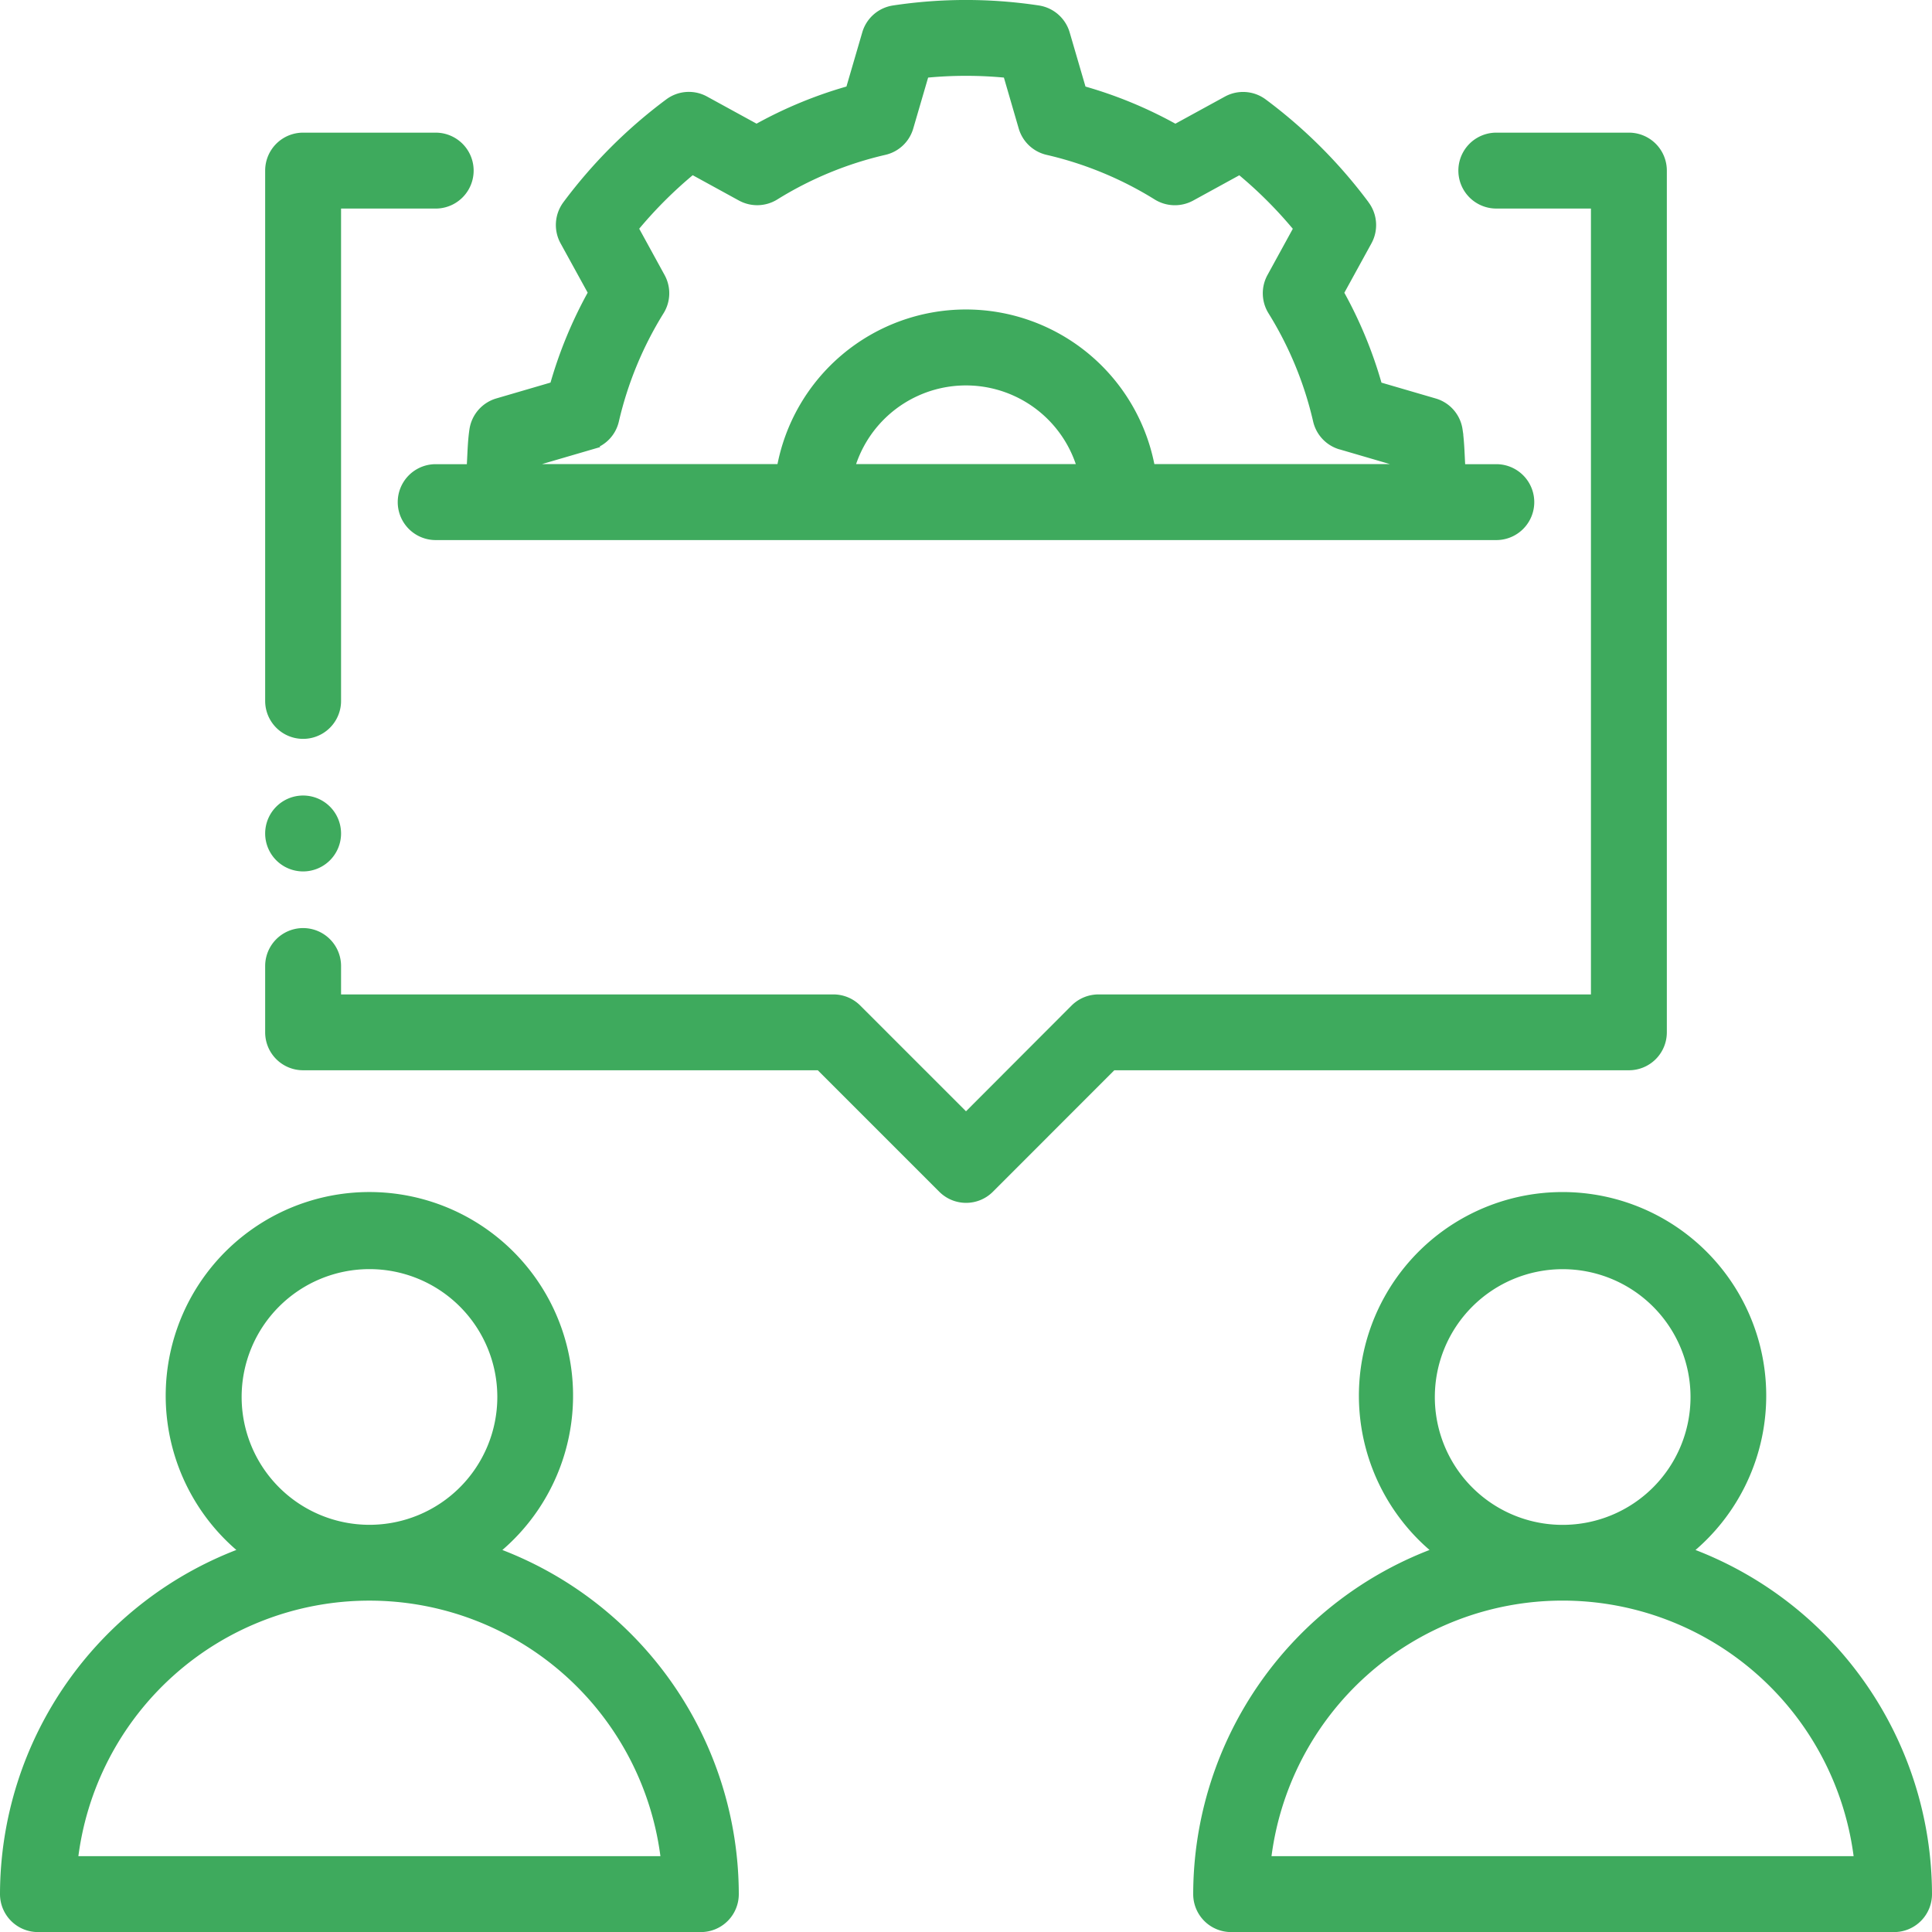
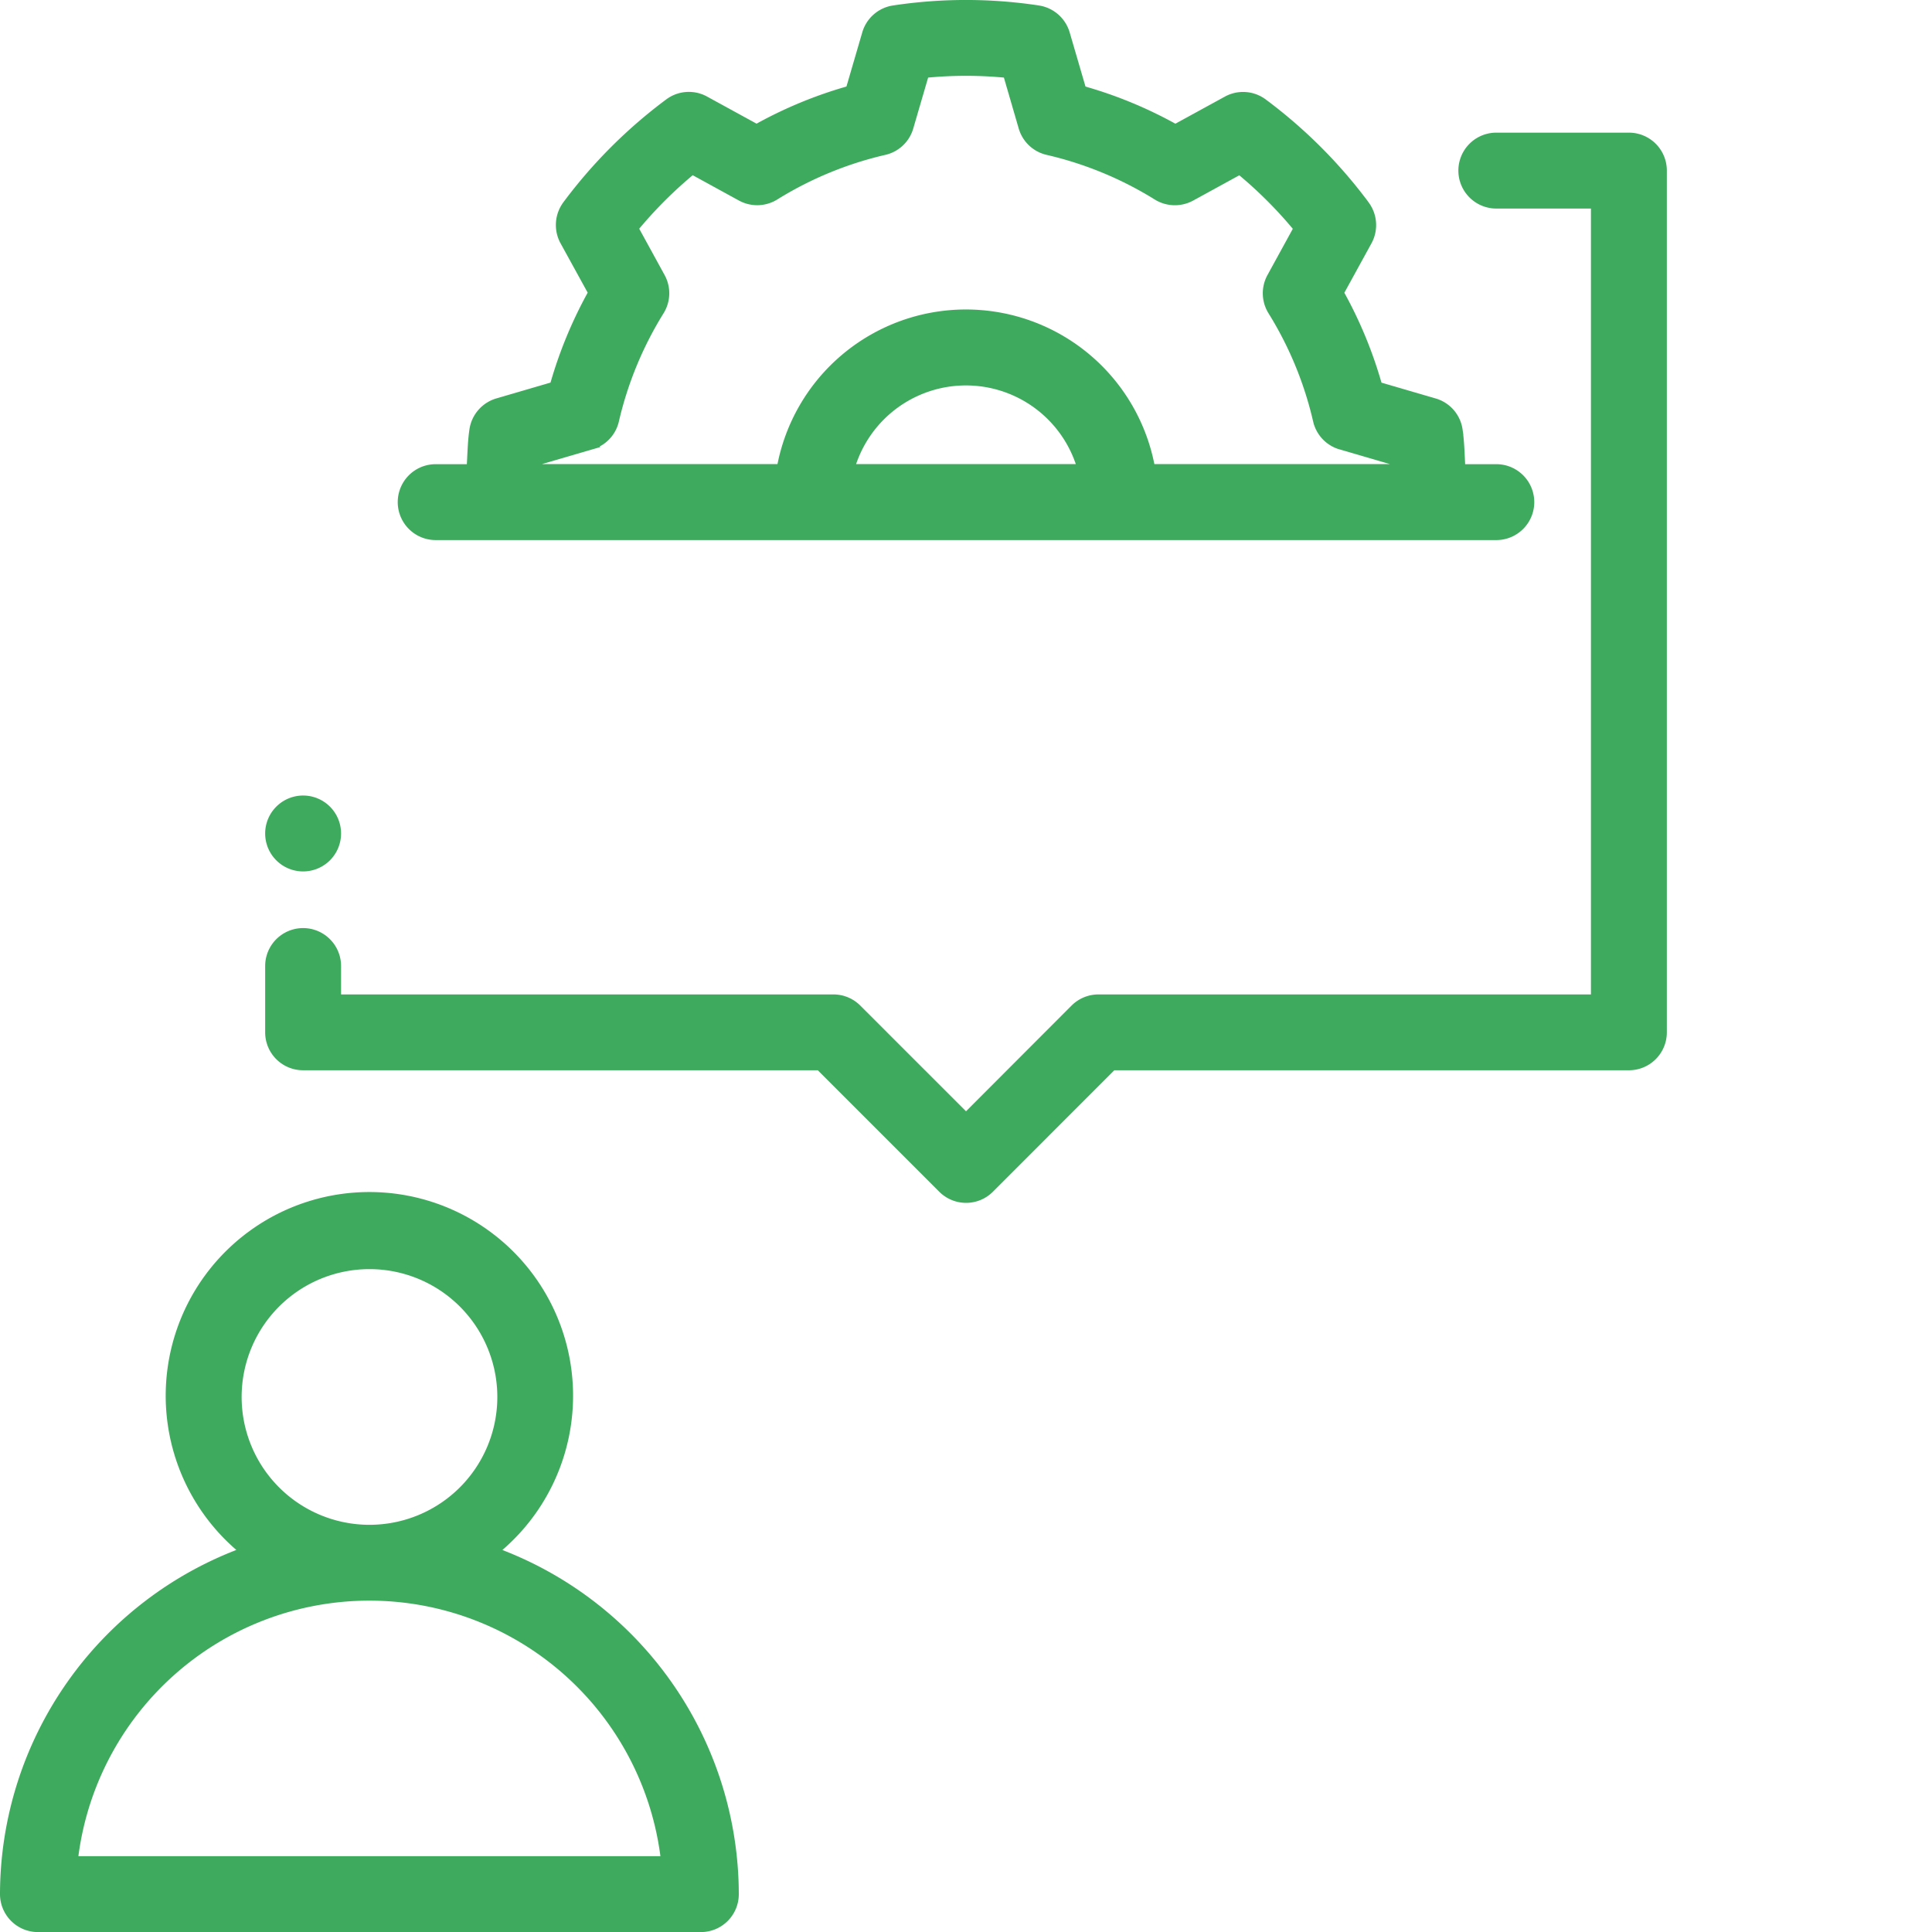
<svg xmlns="http://www.w3.org/2000/svg" width="100.497" height="100.501" viewBox="0 0 100.497 100.501">
  <g id="Grupo_223" data-name="Grupo 223" transform="translate(-6.75 -1860.749)">
    <path id="Trazado_301" data-name="Trazado 301" d="M25.392,36.433a10.345,10.345,0,1,0-12.855,0A18.982,18.982,0,0,0,0,54.253a1.725,1.725,0,0,0,1.724,1.724H36.206a1.722,1.722,0,0,0,1.724-1.721v0a18.977,18.977,0,0,0-12.538-17.82M12.069,28.392a6.9,6.9,0,1,1,6.9,6.9,6.9,6.9,0,0,1-6.9-6.9M3.545,52.529a15.516,15.516,0,0,1,30.84,0Z" transform="translate(7 1905.023)" fill="#3eaa5d" stroke="#3eaa5d" stroke-width="0.5" />
-     <path id="Trazado_302" data-name="Trazado 302" d="M43.389,36.433a10.344,10.344,0,1,0-14.531-1.679,10.18,10.18,0,0,0,1.679,1.679A18.977,18.977,0,0,0,18,54.253a1.722,1.722,0,0,0,1.721,1.724H54.206a1.722,1.722,0,0,0,1.724-1.721v0a18.985,18.985,0,0,0-12.541-17.82m-13.32-8.041a6.9,6.9,0,1,1,6.9,6.9,6.894,6.894,0,0,1-6.9-6.9M21.541,52.529a15.518,15.518,0,0,1,30.844,0Z" transform="translate(51.067 1905.023)" fill="#3eaa5d" stroke="#3eaa5d" stroke-width="0.5" />
-     <path id="Trazado_303" data-name="Trazado 303" d="M7.448,5.449H12.62A1.724,1.724,0,1,0,12.62,2h-6.9A1.722,1.722,0,0,0,4,3.722V31.31a1.724,1.724,0,1,0,3.448,0Z" transform="translate(16.793 1865.899)" fill="#3eaa5d" stroke="#3eaa5d" stroke-width="0.5" />
    <path id="Trazado_304" data-name="Trazado 304" d="M76.411,48.551V3.725A1.722,1.722,0,0,0,74.691,2h-6.9a1.724,1.724,0,0,0,0,3.448h5.172V46.827H47.1a1.736,1.736,0,0,0-1.221.5L40.206,53.01,34.53,47.334a1.725,1.725,0,0,0-1.221-.507H7.448V45.1A1.724,1.724,0,1,0,4,45.1v3.448a1.722,1.722,0,0,0,1.721,1.724H32.6l6.393,6.393a1.721,1.721,0,0,0,2.434,0h0l6.389-6.393H74.687a1.722,1.722,0,0,0,1.724-1.721Z" transform="translate(16.793 1865.899)" fill="#3eaa5d" stroke="#3eaa5d" stroke-width="0.5" />
    <path id="Trazado_305" data-name="Trazado 305" d="M56.053,10.423a25.77,25.77,0,0,0-5.3-5.3,1.722,1.722,0,0,0-1.862-.128L46.2,6.468a22.227,22.227,0,0,0-4.876-2.014L40.461,1.5a1.73,1.73,0,0,0-1.4-1.221,25.129,25.129,0,0,0-7.507,0,1.721,1.721,0,0,0-1.4,1.221l-.862,2.952a22.3,22.3,0,0,0-4.876,2.014L21.724,4.992a1.716,1.716,0,0,0-1.859.128,25.77,25.77,0,0,0-5.3,5.3,1.736,1.736,0,0,0-.128,1.862l1.479,2.69A22.477,22.477,0,0,0,13.9,19.85l-2.948.862a1.725,1.725,0,0,0-1.224,1.4c-.1.672-.1,1.352-.148,2.031H7.724a1.724,1.724,0,0,0,0,3.448H62.895a1.724,1.724,0,0,0,0-3.448H61.039c-.045-.676-.048-1.352-.148-2.028a1.716,1.716,0,0,0-1.221-1.4l-2.952-.862a22.226,22.226,0,0,0-2.014-4.876l1.476-2.69a1.729,1.729,0,0,0-.128-1.862M29.254,24.14a6.285,6.285,0,0,1,12.106,0Zm25.551-1.259,2.807.821c.017.148.01.293.024.438H44.9a9.744,9.744,0,0,0-19.189,0H12.979c.014-.145.007-.293.021-.438l2.81-.821a1.712,1.712,0,0,0,1.2-1.269,18.9,18.9,0,0,1,2.359-5.707,1.724,1.724,0,0,0,.041-1.734l-1.4-2.555a22.438,22.438,0,0,1,3.055-3.055l2.555,1.4a1.732,1.732,0,0,0,1.734-.045,18.841,18.841,0,0,1,5.7-2.355,1.717,1.717,0,0,0,1.272-1.2l.821-2.81a21.606,21.606,0,0,1,4.327,0l.817,2.81a1.722,1.722,0,0,0,1.272,1.2,18.825,18.825,0,0,1,5.7,2.355A1.739,1.739,0,0,0,47,9.965l2.555-1.4a22.438,22.438,0,0,1,3.055,3.055l-1.4,2.555a1.725,1.725,0,0,0,.045,1.734,18.808,18.808,0,0,1,2.355,5.707,1.723,1.723,0,0,0,1.2,1.269" transform="translate(21.689 1861.001)" fill="#3eaa5d" stroke="#3eaa5d" stroke-width="0.5" />
    <path id="Trazado_306" data-name="Trazado 306" d="M5.724,12A1.724,1.724,0,1,1,4,13.725,1.725,1.725,0,0,1,5.724,12" transform="translate(16.793 1890.38)" fill="#3eaa5d" stroke="#3eaa5d" stroke-width="0.5" />
  </g>
</svg>